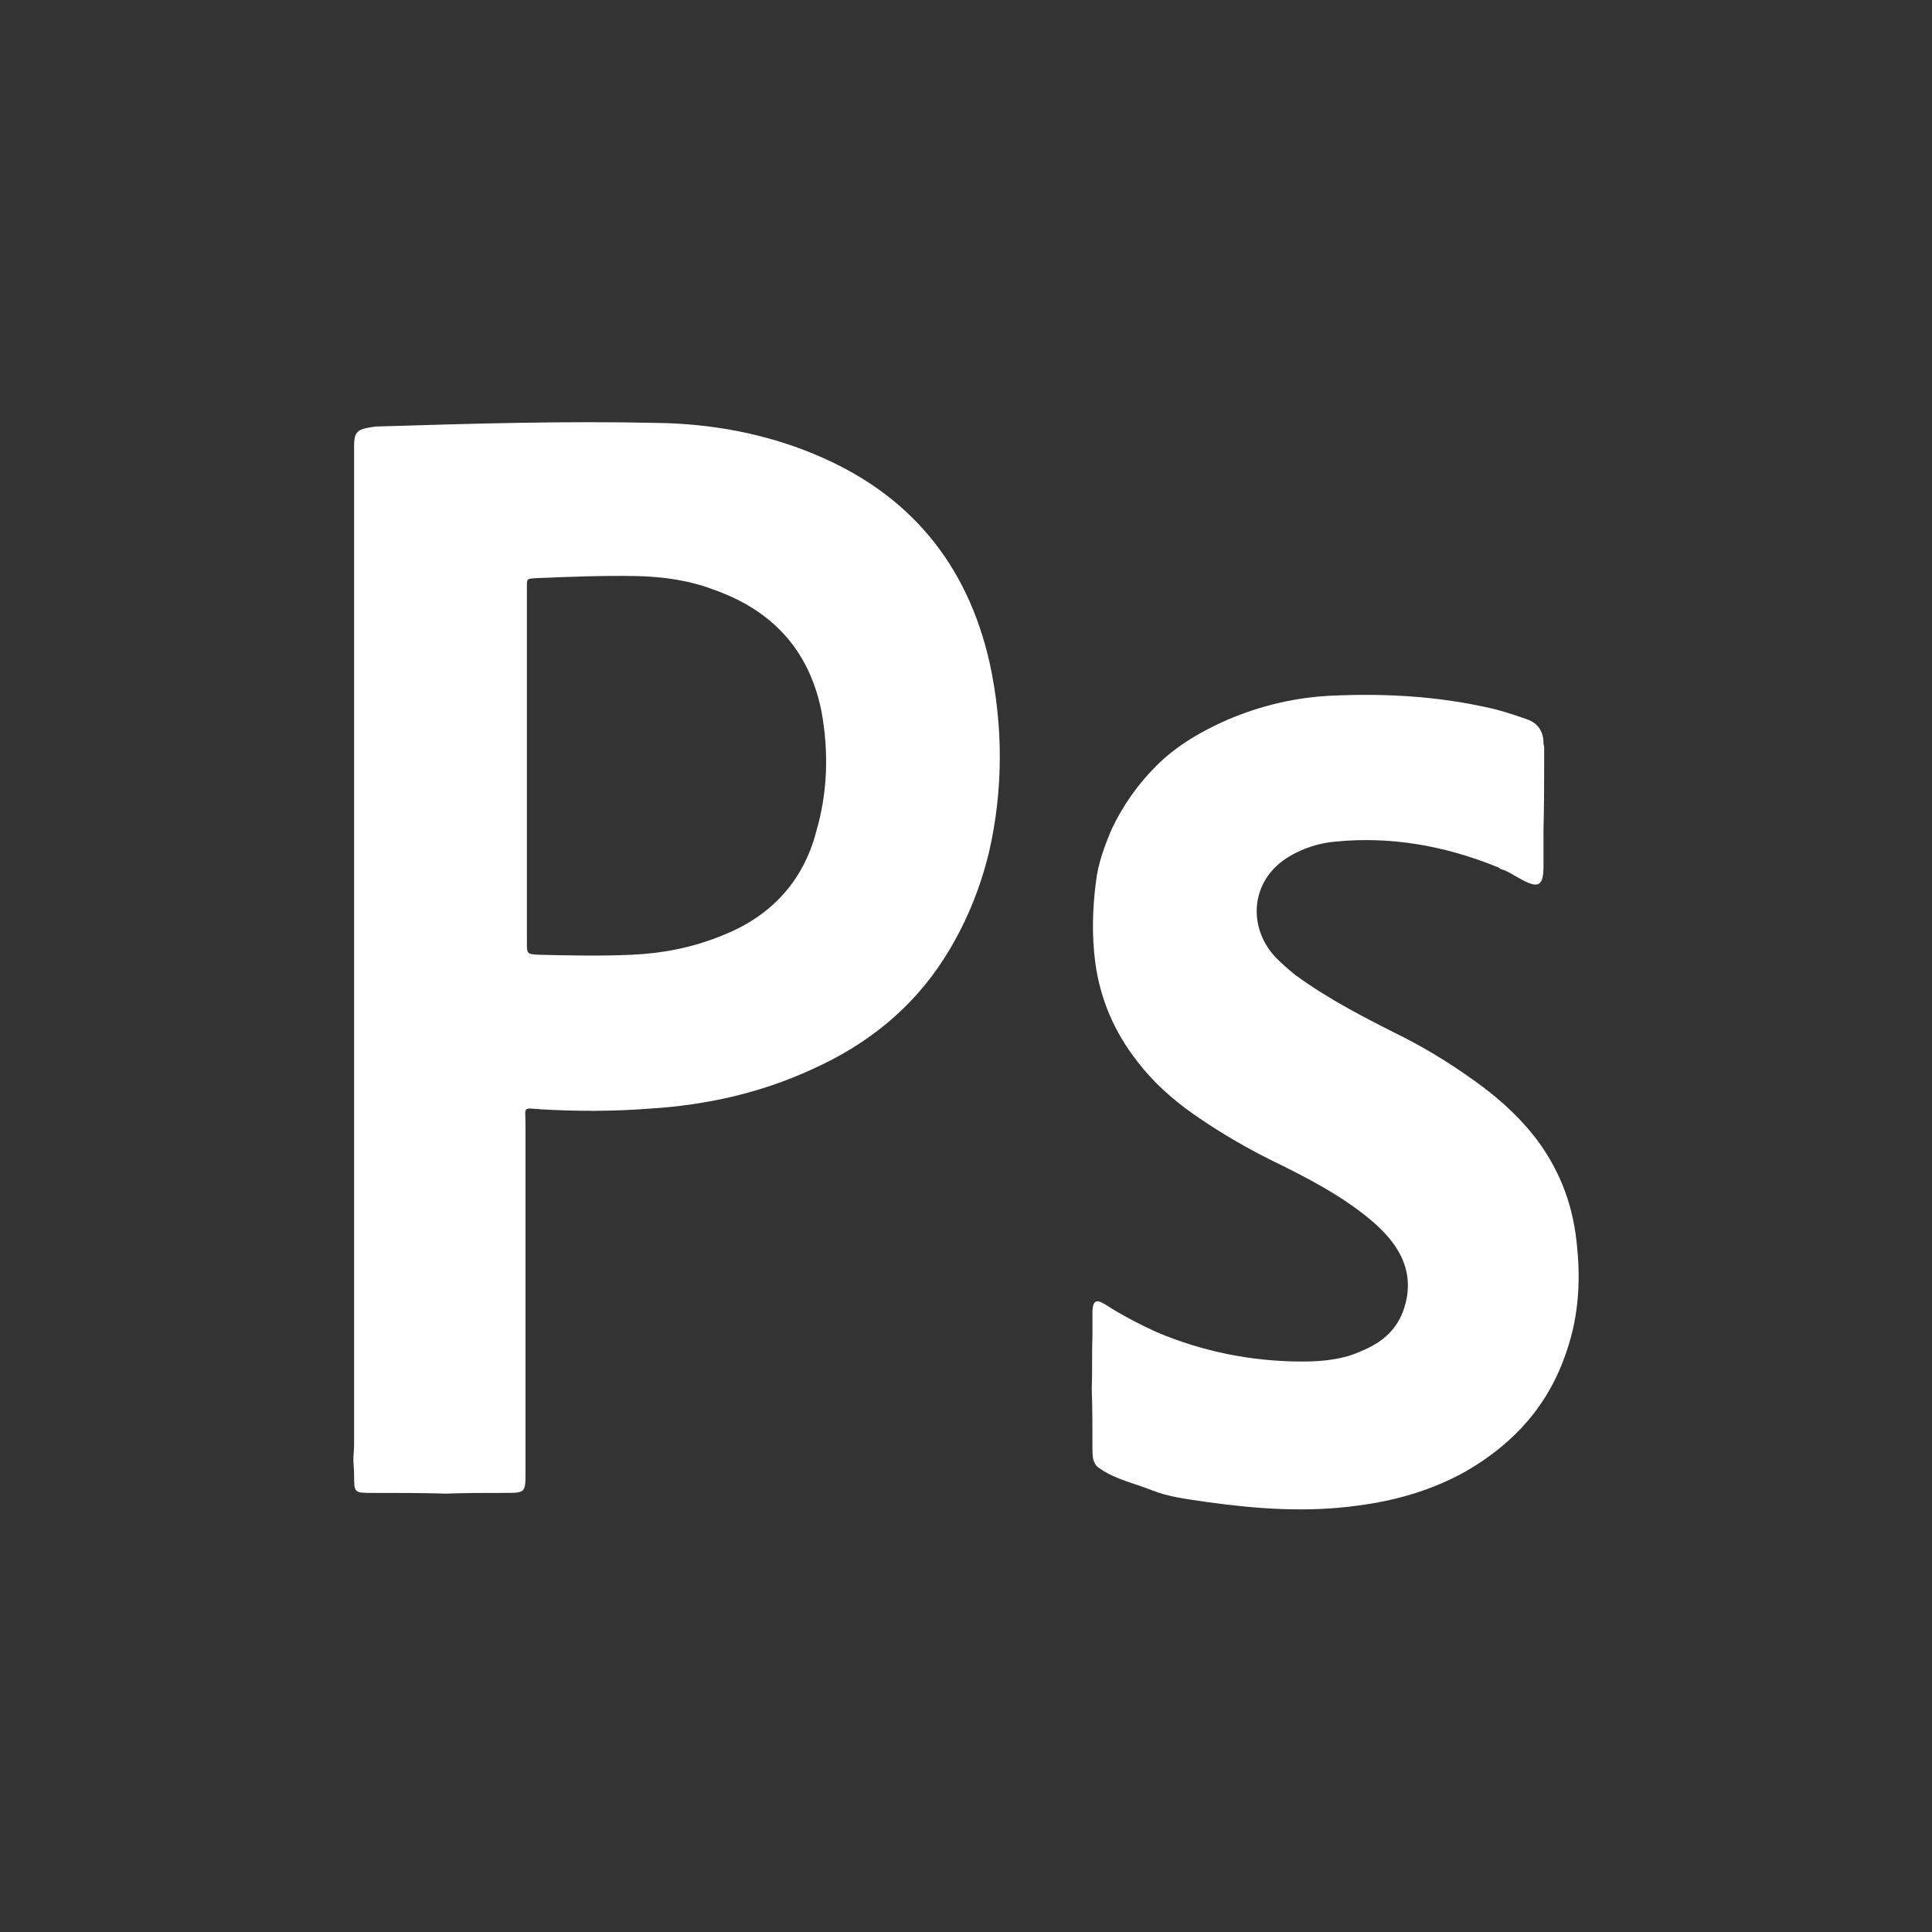
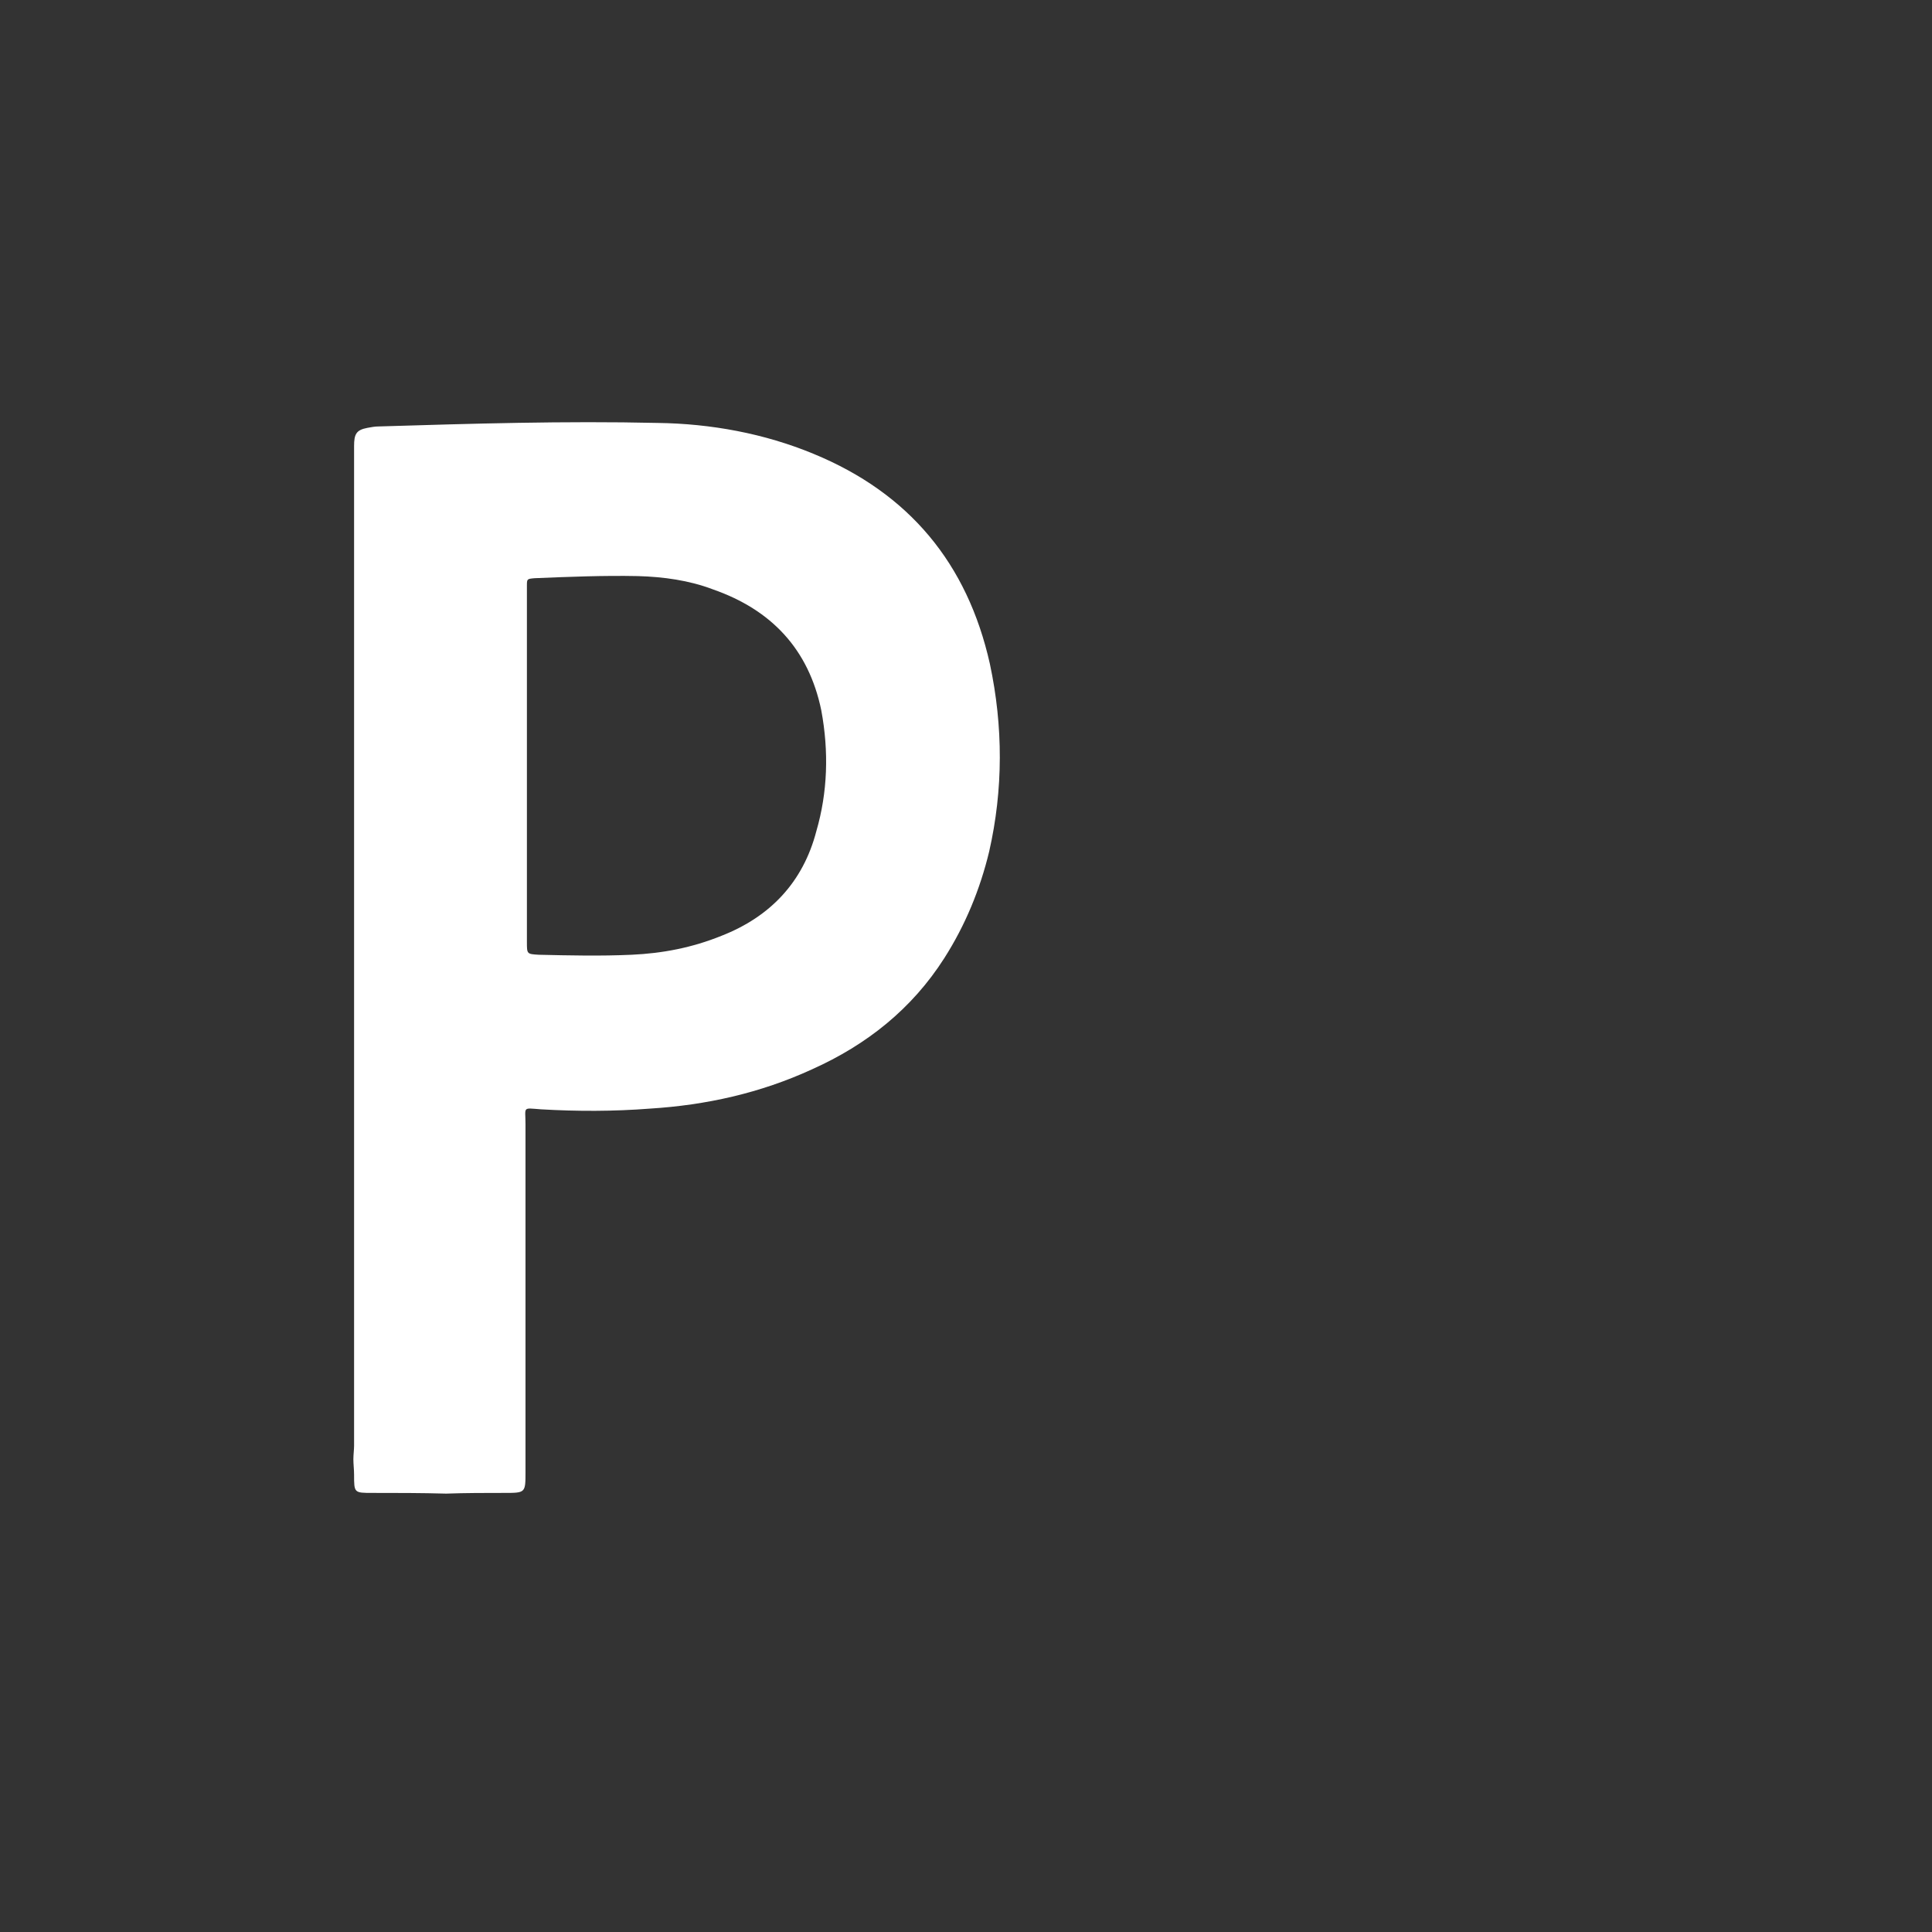
<svg xmlns="http://www.w3.org/2000/svg" version="1.1" id="Layer_1" x="0px" y="0px" viewBox="0 0 275 275" style="enable-background:new 0 0 275 275;" xml:space="preserve">
  <rect x="0" y="0" width="275" height="275" fill="#333333" stroke="none" />
  <style type="text/css">
	.st0{fill:#FFFFFF;}
	.st1{fill:none;}
</style>
  <title>photoshop</title>
  <g id="XYx4t6_1_">
    <g>
      <path class="st0" d="M140.9,94.5c-3.2-14.3-11.5-24.3-25.1-29.9c-7-2.9-14.6-4.3-22.2-4.4c-13.2-0.3-26.5,0.1-39.7,0.5    c-0.5,0-1.1,0.1-1.6,0.2c-1.6,0.3-1.9,0.9-1.9,2.6v1.2c0,47.1,0,94.2,0,141.1c0,0.5-0.1,1.3-0.1,1.9c0,0.7,0.1,1.5,0.1,2.2    c0,2.6,0,2.6,2.6,2.6c3.5,0,6.9,0,10.5,0.1c2.8-0.1,5.6-0.1,8.3-0.1c3,0,3,0,3-3c0-16.5,0-33,0-49.5c0-2.5-0.5-2.3,2.2-2.1    c5.1,0.3,10.4,0.3,15.5-0.1c8-0.5,15.7-2.2,23.1-5.6c7.8-3.5,14.2-8.6,18.8-15.8c3-4.7,5.1-9.8,6.4-15.2    C142.8,112.4,142.8,103.4,140.9,94.5z M116.2,118.3c-1.9,7.3-6.6,12.2-13.5,14.9c-4.2,1.7-8.4,2.5-12.8,2.7s-8.9,0.1-13.2,0    c-1.7-0.1-1.7-0.1-1.7-1.8v-25l0,0V84.4c0-0.3,0-0.6,0-1c0-1,0-1,1.1-1.1c4.9-0.2,9.8-0.4,14.7-0.3c3.6,0.1,7.3,0.6,10.7,1.9    c8.3,2.9,13.6,8.5,15.4,17.2C118,107,117.8,112.8,116.2,118.3z" />
-       <path class="st0" d="M223,192.3c-2.5,7.6-7.4,13.1-14.3,17.1c-4.8,2.7-10,4.2-15.4,4.9c-7.2,1-14.3,0.5-21.5-0.5    c-2.7-0.4-5.4-0.7-7.9-1.7c-2.5-1-5.1-1.5-7.4-3.1c-0.5-0.3-0.7-0.7-0.9-1.3c-0.1-0.5-0.1-1.1-0.1-1.6c0-2.8,0-5.7-0.1-8.4    c0.1-2.6,0-5.1,0.1-7.7c0-1.2,0-2.3,0-3.5c0.1-1.3,0.5-1.6,1.7-0.9c2.3,1.5,4.8,2.8,7.4,4c6.6,2.8,13.6,4.2,20.8,4.2    c2.9,0,5.8-0.3,8.4-1.5c2.9-1.2,5.1-3,6.1-6.2c1-3.2,0.5-6.2-1.5-9c-1.3-1.8-2.9-3.2-4.6-4.5c-3.5-2.7-7.5-4.8-11.3-6.7    c-4.4-2.1-8.6-4.5-12.6-7.3c-3-2.1-5.8-4.6-8-7.5c-3.3-4.2-5.3-8.9-6-14.1c-0.5-3.8-0.4-7.7,0.1-11.5c0.3-2.6,1.2-5,2.2-7.4    c1.6-3.4,3.7-6.4,6.4-9.1c2.9-2.9,6.4-4.9,10-6.5c4.9-2.1,10-3.3,15.4-3.5c7.3-0.3,14.5,0.1,21.7,1.7c1.9,0.4,3.7,1,5.4,1.6    c1.7,0.5,2.6,1.7,2.6,3.5c0,0.2,0.1,0.4,0.1,0.6c0,4,0,7.9-0.1,11.9c0,1.7,0,3.3,0,5c0,2.8-0.7,3.2-3.1,1.9c-1-0.5-1.9-1.2-3-1.5    c-0.2-0.1-0.3-0.3-0.5-0.3c-7.4-3-15.1-4.4-23.1-3.6c-2.2,0.2-4.4,0.9-6.3,2c-5.8,3.3-6.2,10.2-2.1,14.5c0.9,0.9,1.8,1.7,2.8,2.5    c4.8,3.5,10.1,6.2,15.5,8.9c3.3,1.7,6.4,3.6,9.5,5.8c3.3,2.3,6.3,4.9,8.8,8c3.5,4.4,5.6,9.5,6.2,15.2    C225,181.8,224.8,187.1,223,192.3z" />
    </g>
  </g>
-   <rect class="st1" width="275" height="275" />
  <path class="st1" d="M137.5,32.5L137.5,32.5c58,0,105,47,105,105l0,0c0,58-47,105-105,105l0,0c-58,0-105-47-105-105l0,0  C32.5,79.5,79.5,32.5,137.5,32.5z" />
</svg>